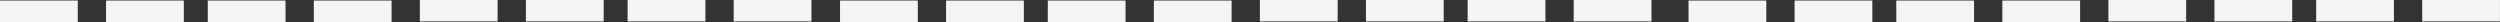
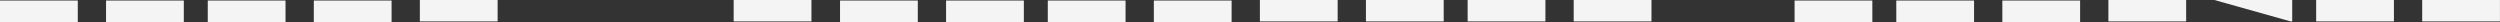
<svg xmlns="http://www.w3.org/2000/svg" fill="#000000" height="20.8" preserveAspectRatio="xMidYMid meet" version="1" viewBox="0.0 0.0 2363.0 20.8" width="2363" zoomAndPan="magnify">
  <rect x="0.0" y="0.0" width="2363.0" height="20.8" fill="#333333" stroke="none" />
  <defs>
    <clipPath id="a">
      <path d="M 0 0 L 74 0 L 74 20.77 L 0 20.77 Z M 0 0" />
    </clipPath>
    <clipPath id="b">
      <path d="M 100 0 L 174 0 L 174 20.77 L 100 20.77 Z M 100 0" />
    </clipPath>
    <clipPath id="c">
      <path d="M 196 0 L 270 0 L 270 20.77 L 196 20.77 Z M 196 0" />
    </clipPath>
    <clipPath id="d">
      <path d="M 296 0 L 371 0 L 371 20.77 L 296 20.77 Z M 296 0" />
    </clipPath>
    <clipPath id="e">
      <path d="M 396 0 L 471 0 L 471 20.77 L 396 20.77 Z M 396 0" />
    </clipPath>
    <clipPath id="f">
-       <path d="M 497 0 L 571 0 L 571 20.77 L 497 20.77 Z M 497 0" />
-     </clipPath>
+       </clipPath>
    <clipPath id="g">
-       <path d="M 593 0 L 667 0 L 667 20.77 L 593 20.77 Z M 593 0" />
-     </clipPath>
+       </clipPath>
    <clipPath id="h">
      <path d="M 693 0 L 767 0 L 767 20.77 L 693 20.77 Z M 693 0" />
    </clipPath>
    <clipPath id="i">
      <path d="M 794 0 L 868 0 L 868 20.77 L 794 20.77 Z M 794 0" />
    </clipPath>
    <clipPath id="j">
      <path d="M 894 0 L 968 0 L 968 20.77 L 894 20.77 Z M 894 0" />
    </clipPath>
    <clipPath id="k">
      <path d="M 990 0 L 1064 0 L 1064 20.77 L 990 20.77 Z M 990 0" />
    </clipPath>
    <clipPath id="l">
      <path d="M 1090 0 L 1165 0 L 1165 20.77 L 1090 20.77 Z M 1090 0" />
    </clipPath>
    <clipPath id="m">
      <path d="M 1190 0 L 1265 0 L 1265 20.77 L 1190 20.77 Z M 1190 0" />
    </clipPath>
    <clipPath id="n">
      <path d="M 1291 0 L 1365 0 L 1365 20.77 L 1291 20.77 Z M 1291 0" />
    </clipPath>
    <clipPath id="o">
      <path d="M 1387 0 L 1461 0 L 1461 20.77 L 1387 20.77 Z M 1387 0" />
    </clipPath>
    <clipPath id="p">
      <path d="M 1487 0 L 1561 0 L 1561 20.77 L 1487 20.77 Z M 1487 0" />
    </clipPath>
    <clipPath id="q">
-       <path d="M 1596 0 L 1670 0 L 1670 20.77 L 1596 20.77 Z M 1596 0" />
-     </clipPath>
+       </clipPath>
    <clipPath id="r">
      <path d="M 1696 0 L 1770 0 L 1770 20.77 L 1696 20.77 Z M 1696 0" />
    </clipPath>
    <clipPath id="s">
      <path d="M 1792 0 L 1866 0 L 1866 20.77 L 1792 20.77 Z M 1792 0" />
    </clipPath>
    <clipPath id="t">
      <path d="M 1892 0 L 1967 0 L 1967 20.77 L 1892 20.77 Z M 1892 0" />
    </clipPath>
    <clipPath id="u">
      <path d="M 1992 0 L 2067 0 L 2067 20.77 L 1992 20.77 Z M 1992 0" />
    </clipPath>
    <clipPath id="v">
-       <path d="M 2093 0 L 2167 0 L 2167 20.77 L 2093 20.77 Z M 2093 0" />
+       <path d="M 2093 0 L 2167 0 L 2167 20.77 Z M 2093 0" />
    </clipPath>
    <clipPath id="w">
      <path d="M 2189 0 L 2263 0 L 2263 20.77 L 2189 20.77 Z M 2189 0" />
    </clipPath>
    <clipPath id="x">
      <path d="M 2289 0 L 2362.969 0 L 2362.969 20.77 L 2289 20.77 Z M 2289 0" />
    </clipPath>
  </defs>
  <g>
    <g clip-path="url(#a)" id="change1_7">
      <path d="M 73.508 20.77 L 0 20.77 L 0 0.516 L 73.508 0.516 L 73.508 20.77" fill="#f4f4f4" />
    </g>
    <g clip-path="url(#b)" id="change1_10">
      <path d="M 173.742 20.77 L 100.234 20.77 L 100.234 0.516 L 173.742 0.516 L 173.742 20.77" fill="#f4f4f4" />
    </g>
    <g clip-path="url(#c)" id="change1_1">
      <path d="M 269.883 20.77 L 196.375 20.77 L 196.375 0.516 L 269.883 0.516 L 269.883 20.77" fill="#f4f4f4" />
    </g>
    <g clip-path="url(#d)" id="change1_23">
      <path d="M 370.117 20.77 L 296.613 20.77 L 296.613 0.516 L 370.117 0.516 L 370.117 20.77" fill="#f4f4f4" />
    </g>
    <g clip-path="url(#e)" id="change1_8">
      <path d="M 470.355 20.254 L 396.848 20.254 L 396.848 0.004 L 470.355 0.004 L 470.355 20.254" fill="#f4f4f4" />
    </g>
    <g clip-path="url(#f)" id="change1_15">
      <path d="M 570.59 20.254 L 497.086 20.254 L 497.086 0.004 L 570.59 0.004 L 570.59 20.254" fill="#f4f4f4" />
    </g>
    <g clip-path="url(#g)" id="change1_19">
      <path d="M 666.73 20.254 L 593.227 20.254 L 593.227 0.004 L 666.73 0.004 L 666.73 20.254" fill="#f4f4f4" />
    </g>
    <g clip-path="url(#h)" id="change1_11">
      <path d="M 766.969 20.254 L 693.461 20.254 L 693.461 0.004 L 766.969 0.004 L 766.969 20.254" fill="#f4f4f4" />
    </g>
    <g clip-path="url(#i)" id="change1_17">
      <path d="M 867.508 20.77 L 794 20.77 L 794 0.516 L 867.508 0.516 L 867.508 20.77" fill="#f4f4f4" />
    </g>
    <g clip-path="url(#j)" id="change1_12">
      <path d="M 967.742 20.77 L 894.234 20.77 L 894.234 0.516 L 967.742 0.516 L 967.742 20.77" fill="#f4f4f4" />
    </g>
    <g clip-path="url(#k)" id="change1_13">
      <path d="M 1063.879 20.77 L 990.375 20.77 L 990.375 0.516 L 1063.879 0.516 L 1063.879 20.77" fill="#f4f4f4" />
    </g>
    <g clip-path="url(#l)" id="change1_5">
      <path d="M 1164.121 20.77 L 1090.609 20.77 L 1090.609 0.516 L 1164.121 0.516 L 1164.121 20.77" fill="#f4f4f4" />
    </g>
    <g clip-path="url(#m)" id="change1_3">
      <path d="M 1264.352 20.254 L 1190.852 20.254 L 1190.852 0.004 L 1264.352 0.004 L 1264.352 20.254" fill="#f4f4f4" />
    </g>
    <g clip-path="url(#n)" id="change1_9">
      <path d="M 1364.59 20.254 L 1291.078 20.254 L 1291.078 0.004 L 1364.59 0.004 L 1364.59 20.254" fill="#f4f4f4" />
    </g>
    <g clip-path="url(#o)" id="change1_22">
      <path d="M 1460.73 20.254 L 1387.219 20.254 L 1387.219 0.004 L 1460.73 0.004 L 1460.73 20.254" fill="#f4f4f4" />
    </g>
    <g clip-path="url(#p)" id="change1_14">
      <path d="M 1560.969 20.254 L 1487.461 20.254 L 1487.461 0.004 L 1560.969 0.004 L 1560.969 20.254" fill="#f4f4f4" />
    </g>
    <g clip-path="url(#q)" id="change1_6">
      <path d="M 1669.512 20.77 L 1596 20.77 L 1596 0.516 L 1669.512 0.516 L 1669.512 20.77" fill="#f4f4f4" />
    </g>
    <g clip-path="url(#r)" id="change1_4">
      <path d="M 1769.738 20.77 L 1696.234 20.77 L 1696.234 0.516 L 1769.738 0.516 L 1769.738 20.77" fill="#f4f4f4" />
    </g>
    <g clip-path="url(#s)" id="change1_20">
      <path d="M 1865.879 20.77 L 1792.375 20.77 L 1792.375 0.516 L 1865.879 0.516 L 1865.879 20.77" fill="#f4f4f4" />
    </g>
    <g clip-path="url(#t)" id="change1_21">
      <path d="M 1966.121 20.77 L 1892.617 20.77 L 1892.617 0.516 L 1966.121 0.516 L 1966.121 20.77" fill="#f4f4f4" />
    </g>
    <g clip-path="url(#u)" id="change1_18">
      <path d="M 2066.352 20.254 L 1992.852 20.254 L 1992.852 0.004 L 2066.352 0.004 L 2066.352 20.254" fill="#f4f4f4" />
    </g>
    <g clip-path="url(#v)" id="change1_24">
      <path d="M 2166.598 20.254 L 2093.09 20.254 L 2093.09 0.004 L 2166.598 0.004 L 2166.598 20.254" fill="#f4f4f4" />
    </g>
    <g clip-path="url(#w)" id="change1_2">
      <path d="M 2262.734 20.254 L 2189.23 20.254 L 2189.23 0.004 L 2262.734 0.004 L 2262.734 20.254" fill="#f4f4f4" />
    </g>
    <g clip-path="url(#x)" id="change1_16">
      <path d="M 2362.961 20.254 L 2289.449 20.254 L 2289.449 0.004 L 2362.961 0.004 L 2362.961 20.254" fill="#f4f4f4" />
    </g>
  </g>
</svg>